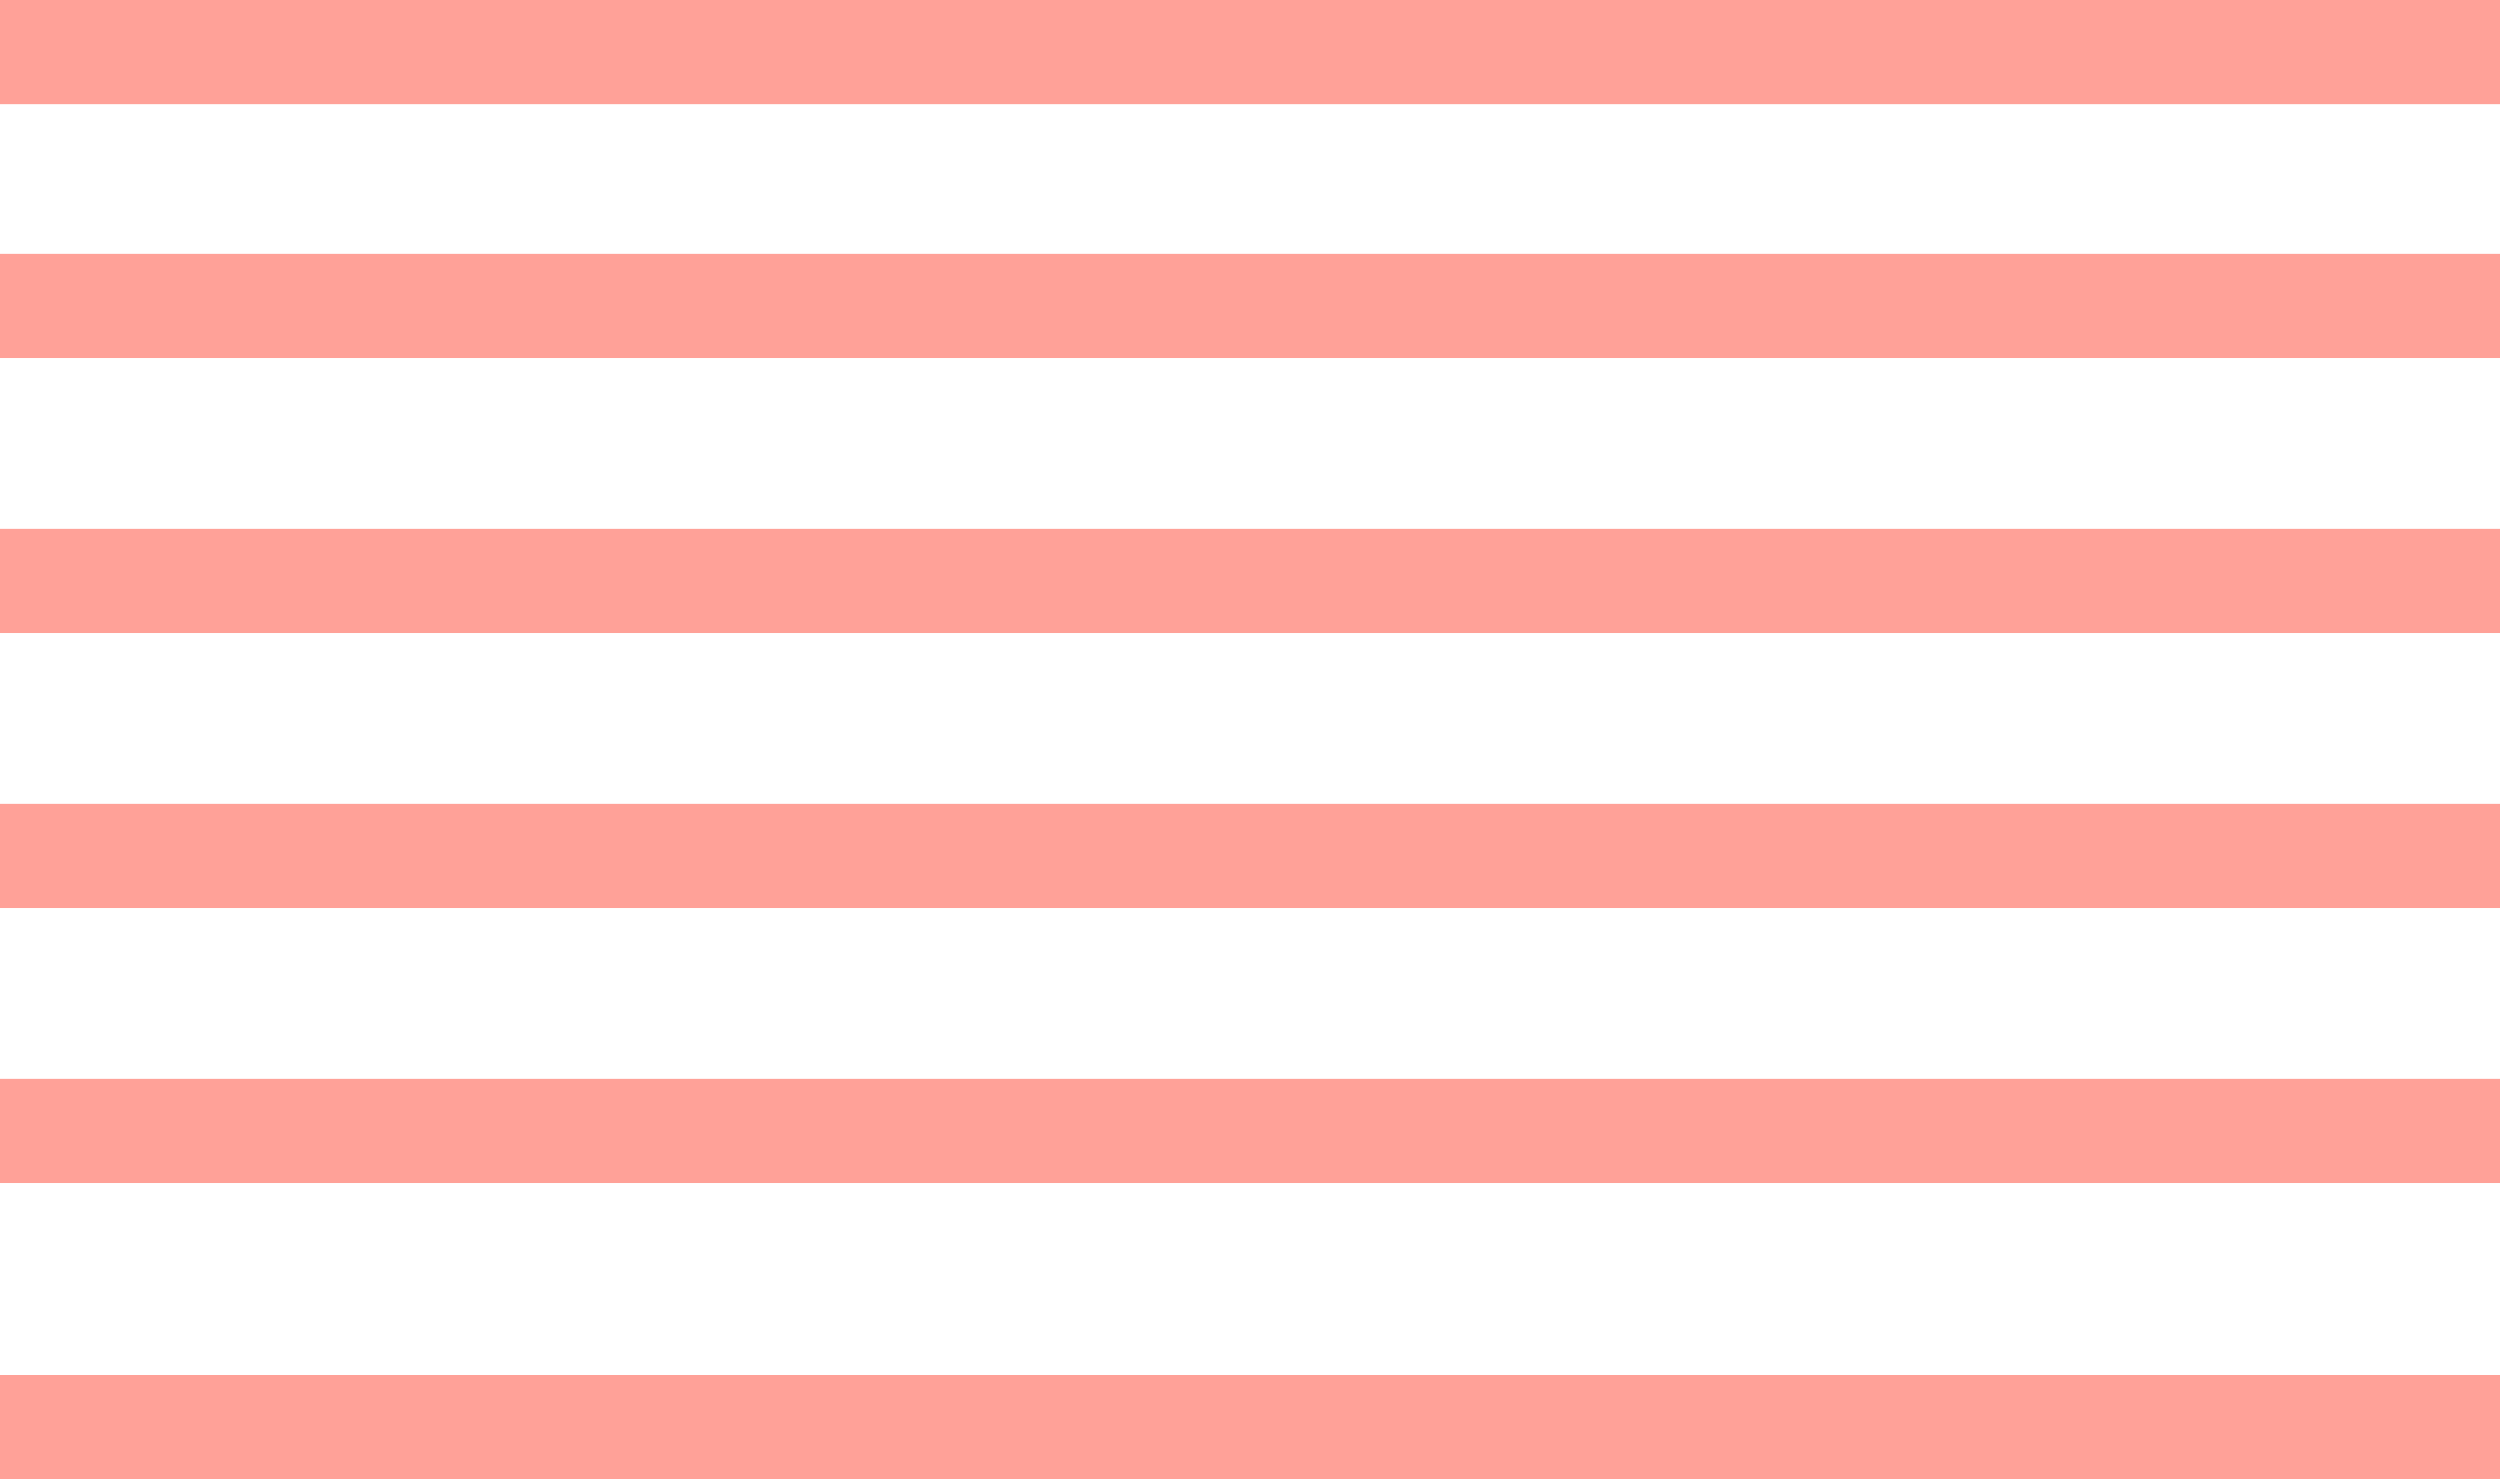
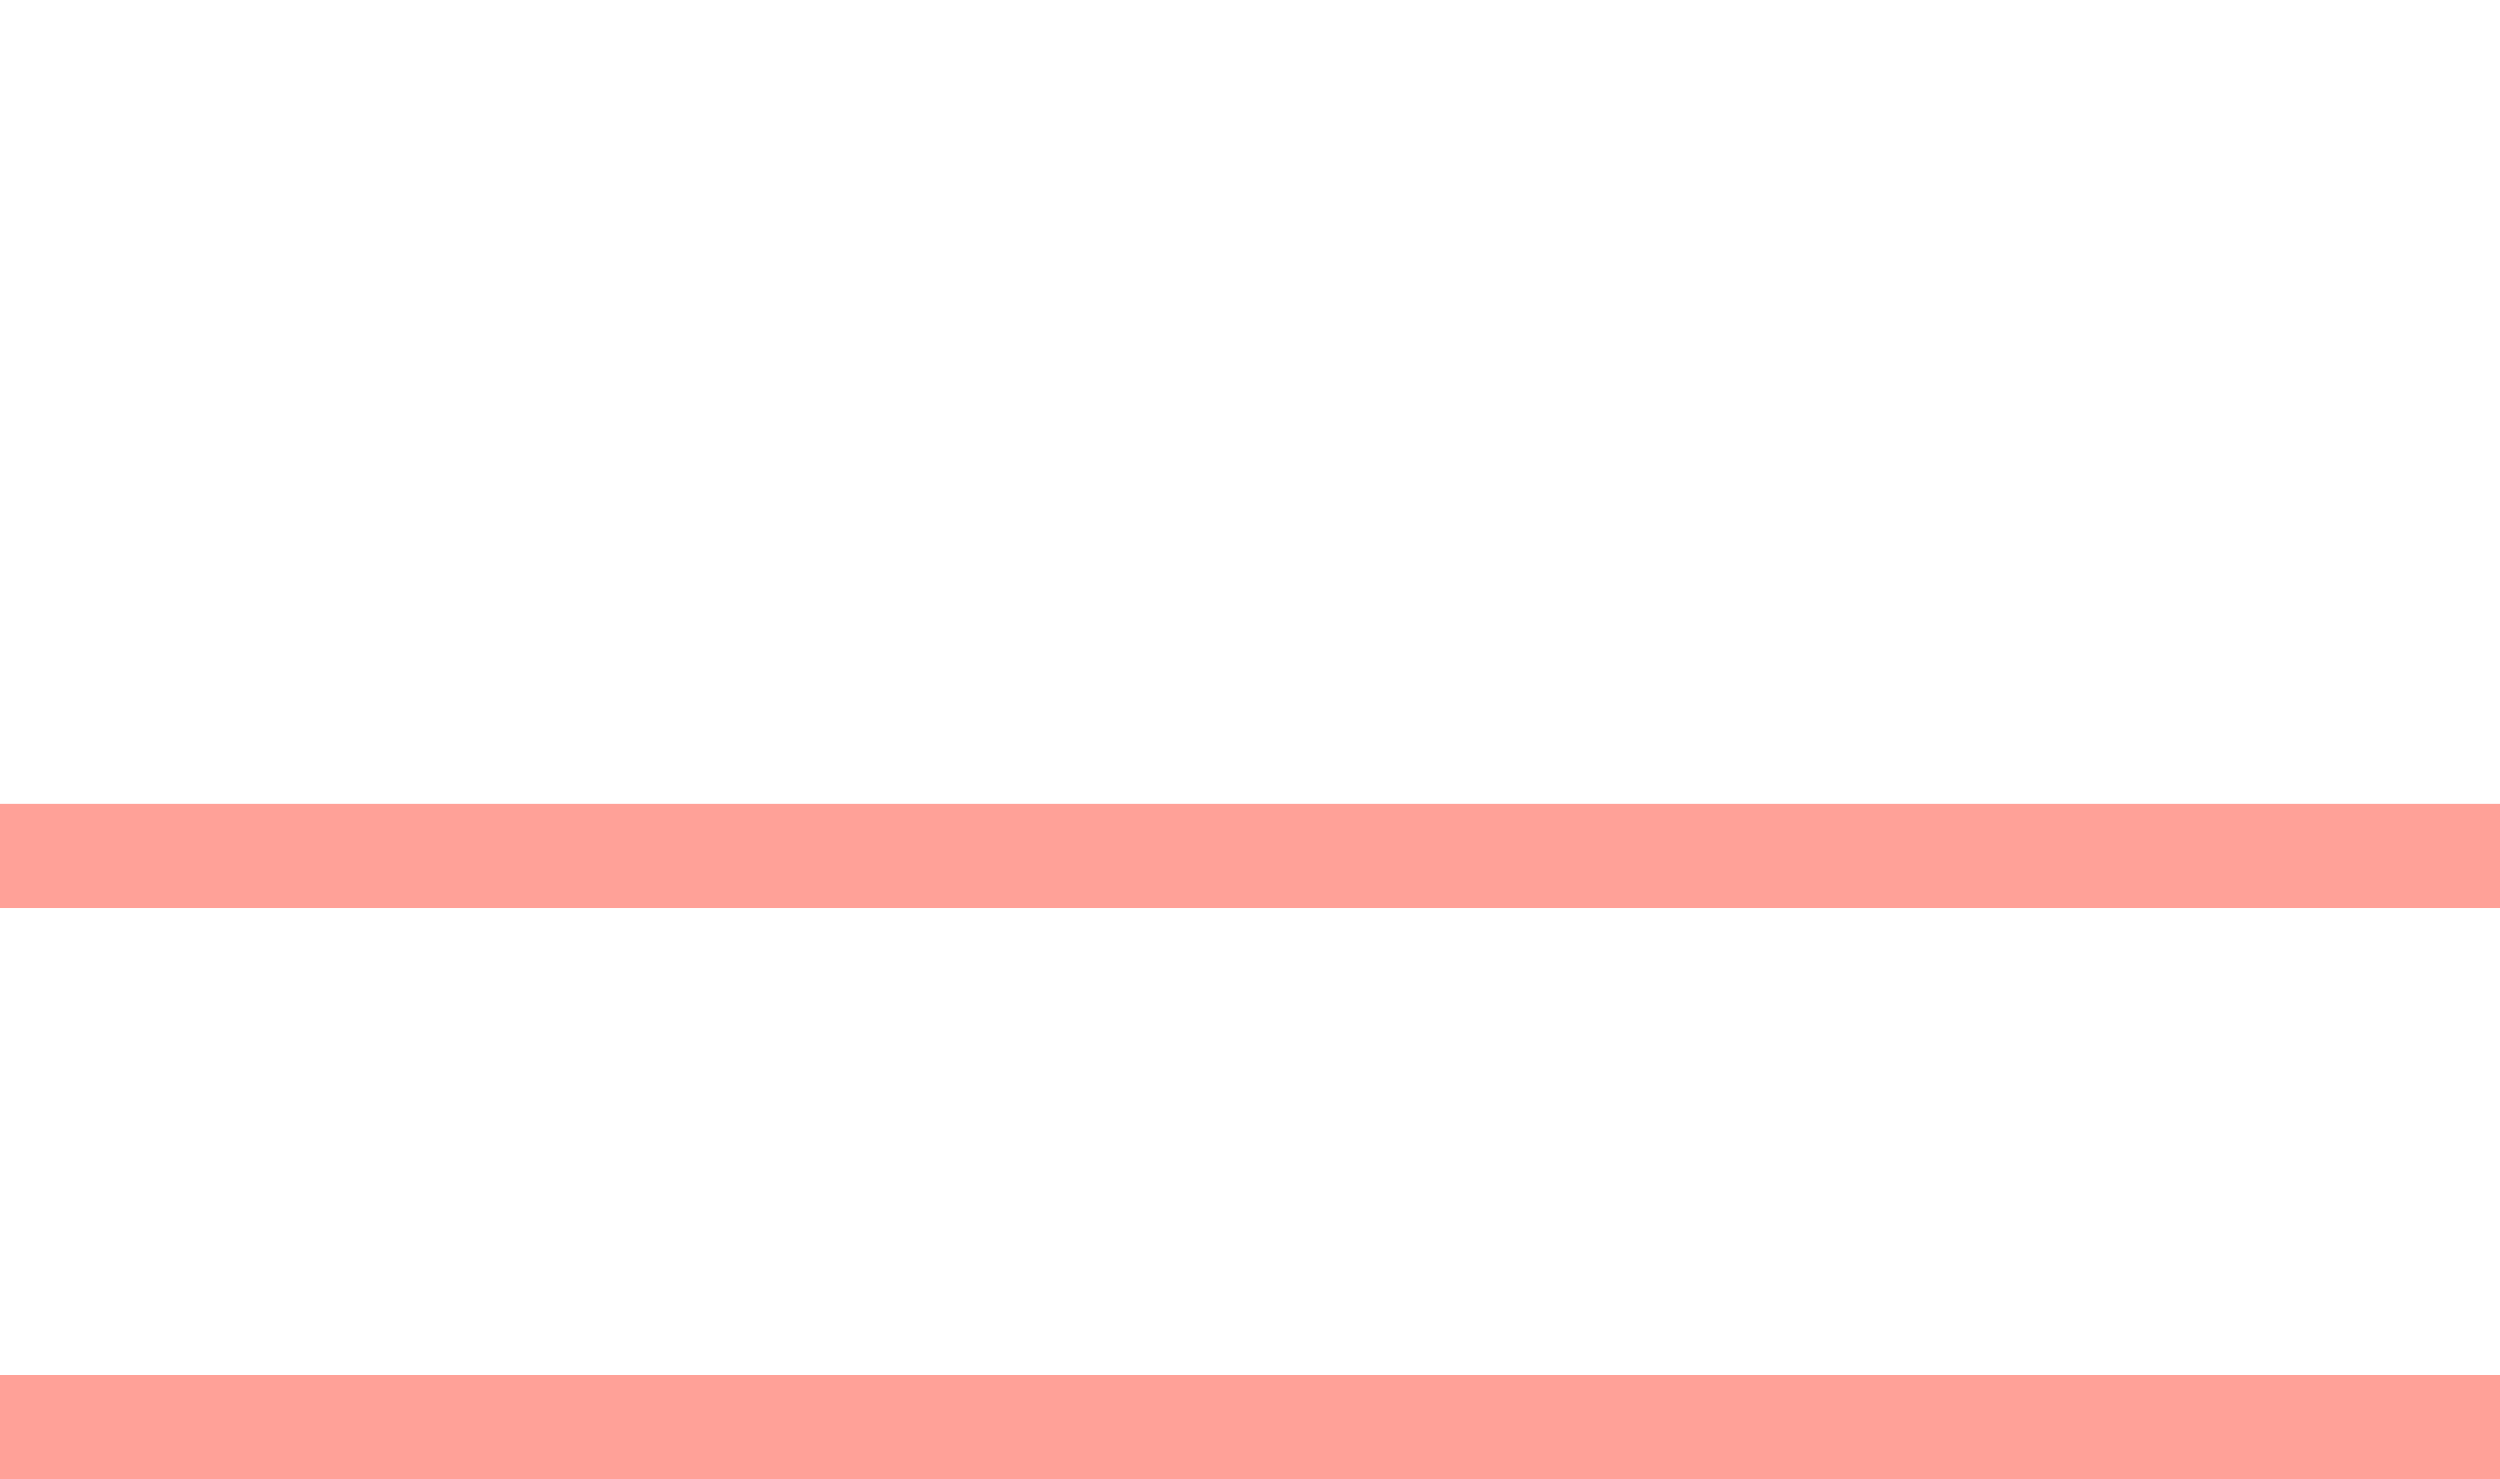
<svg xmlns="http://www.w3.org/2000/svg" width="120" height="71" viewBox="0 0 120 71" fill="none">
-   <line y1="2.5" x2="120" y2="2.5" stroke="#FFA198" stroke-width="5" />
-   <line y1="14.685" x2="120" y2="14.685" stroke="#FFA198" stroke-width="5" />
-   <line y1="27.885" x2="120" y2="27.885" stroke="#FFA198" stroke-width="5" />
  <line y1="41.085" x2="120" y2="41.085" stroke="#FFA198" stroke-width="5" />
-   <line y1="54.285" x2="120" y2="54.285" stroke="#FFA198" stroke-width="5" />
  <line y1="68.5" x2="120" y2="68.5" stroke="#FFA198" stroke-width="5" />
</svg>